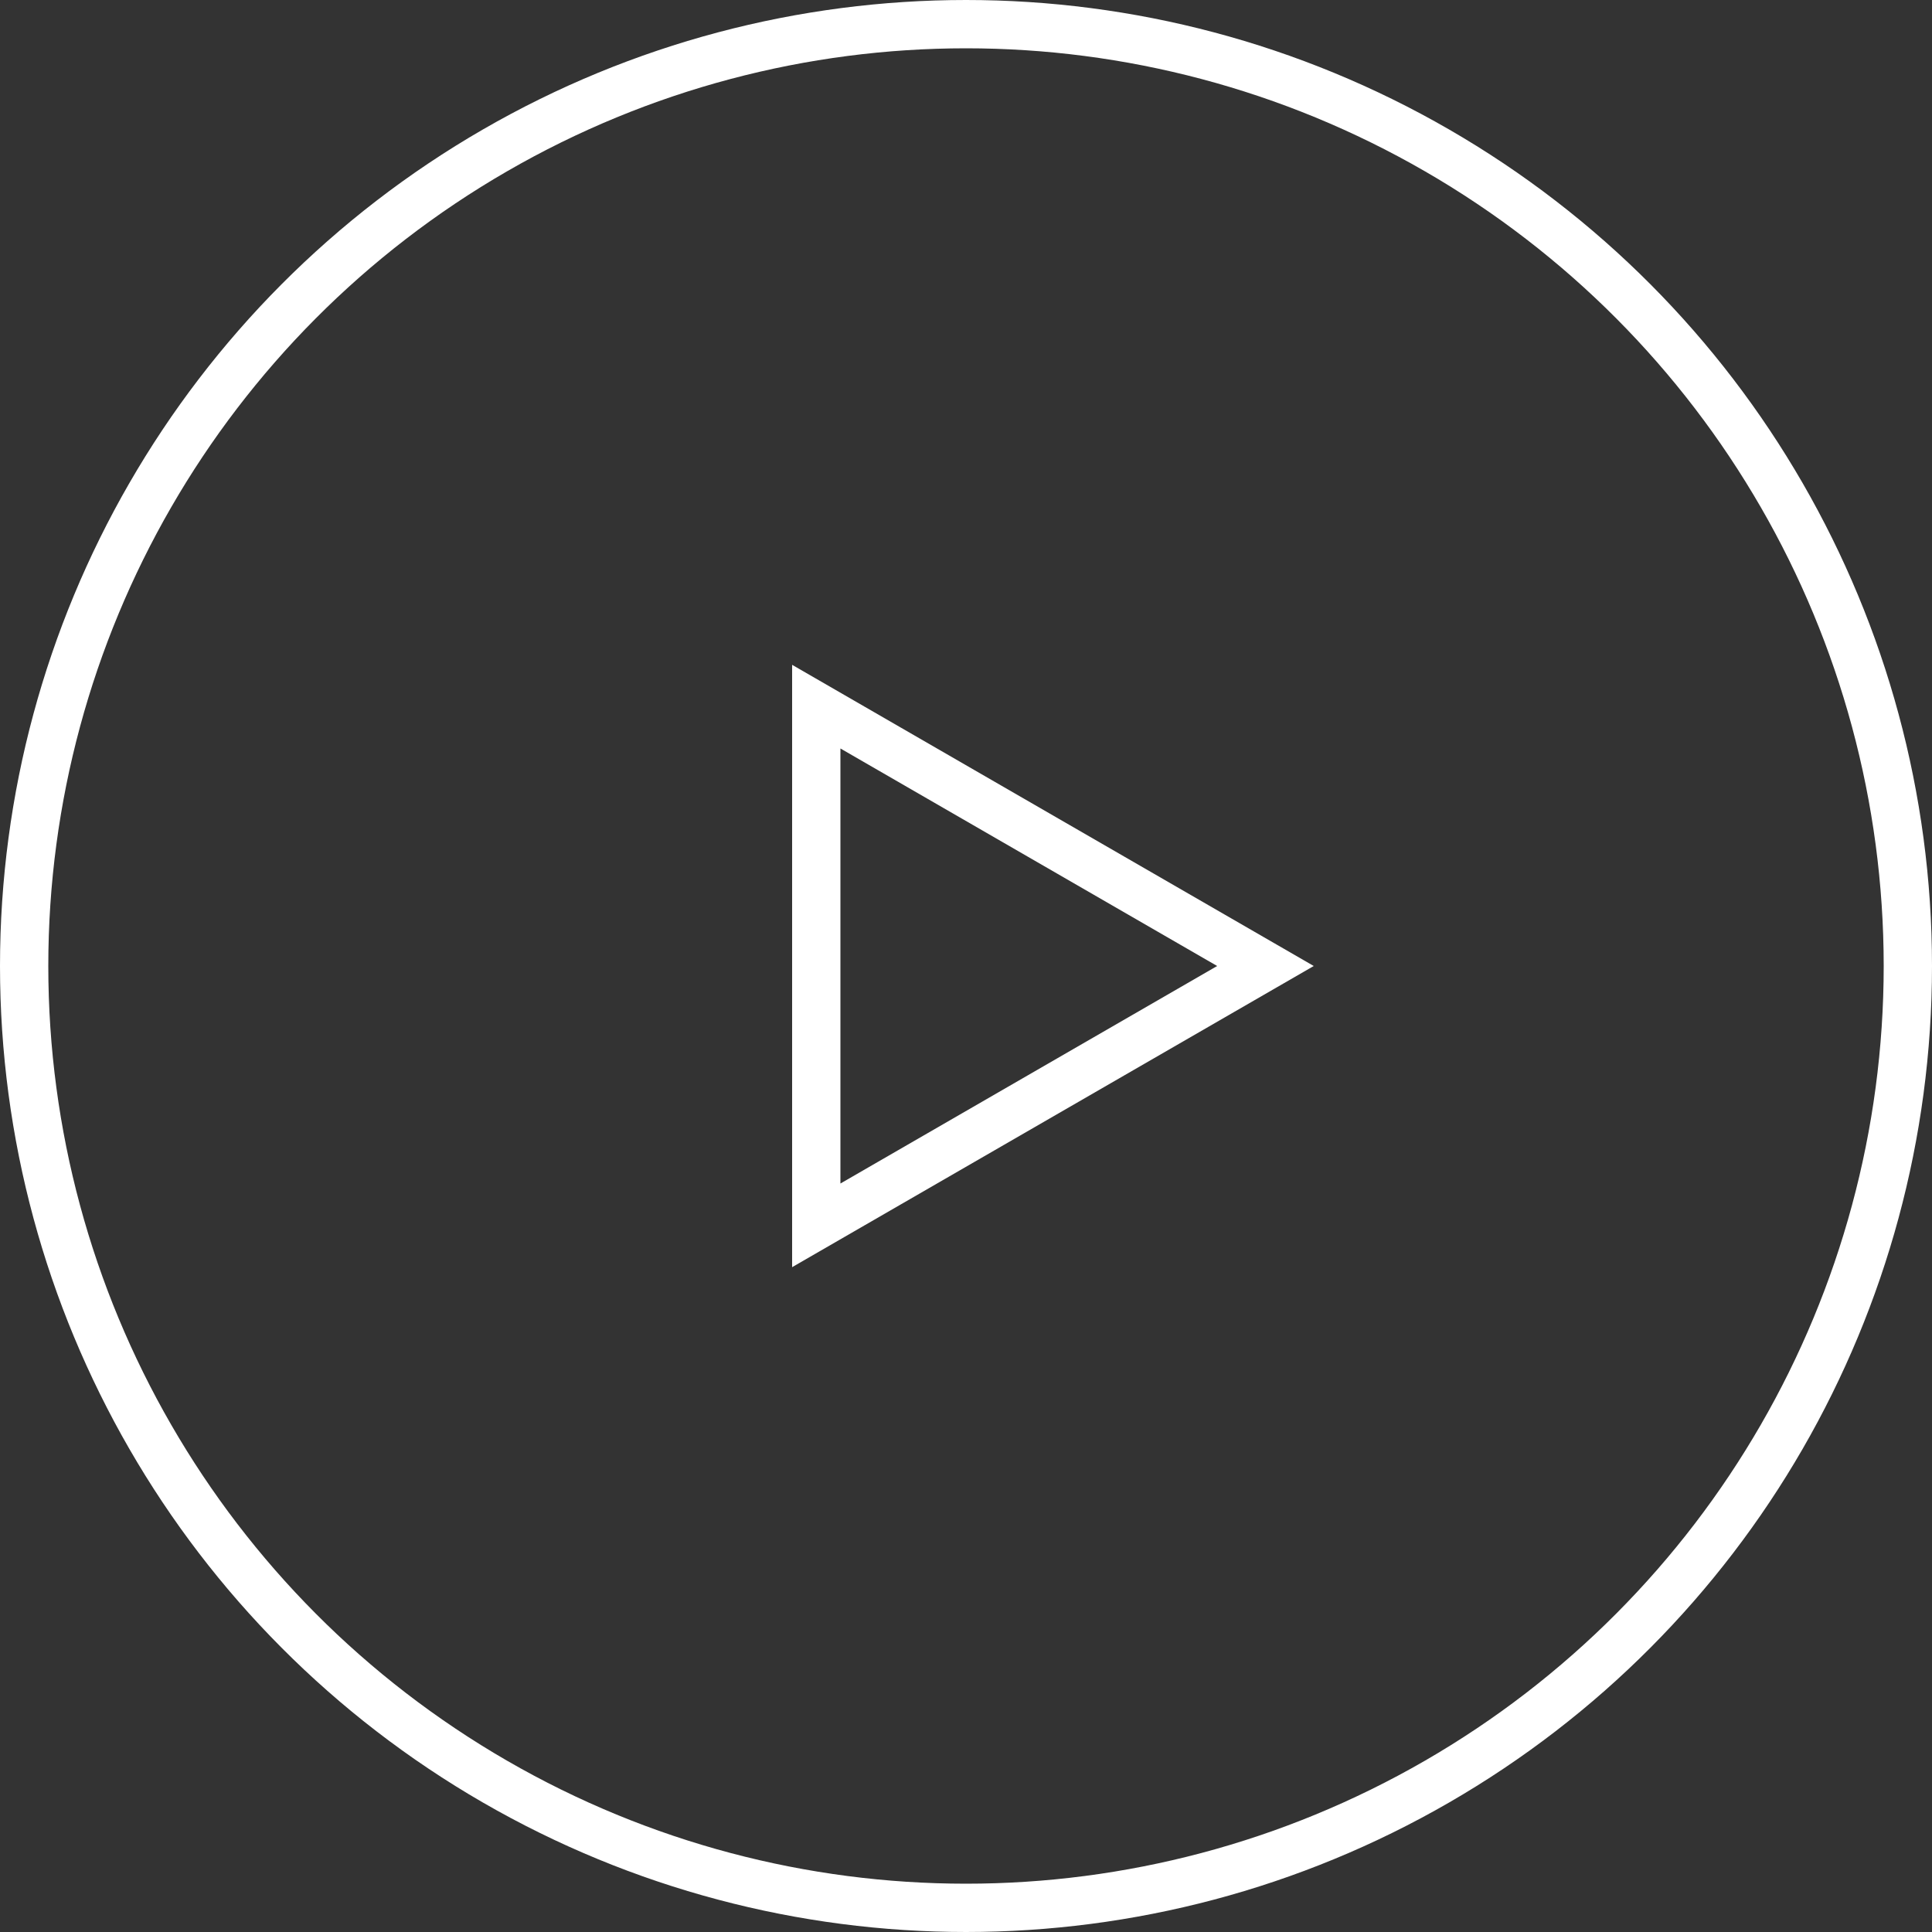
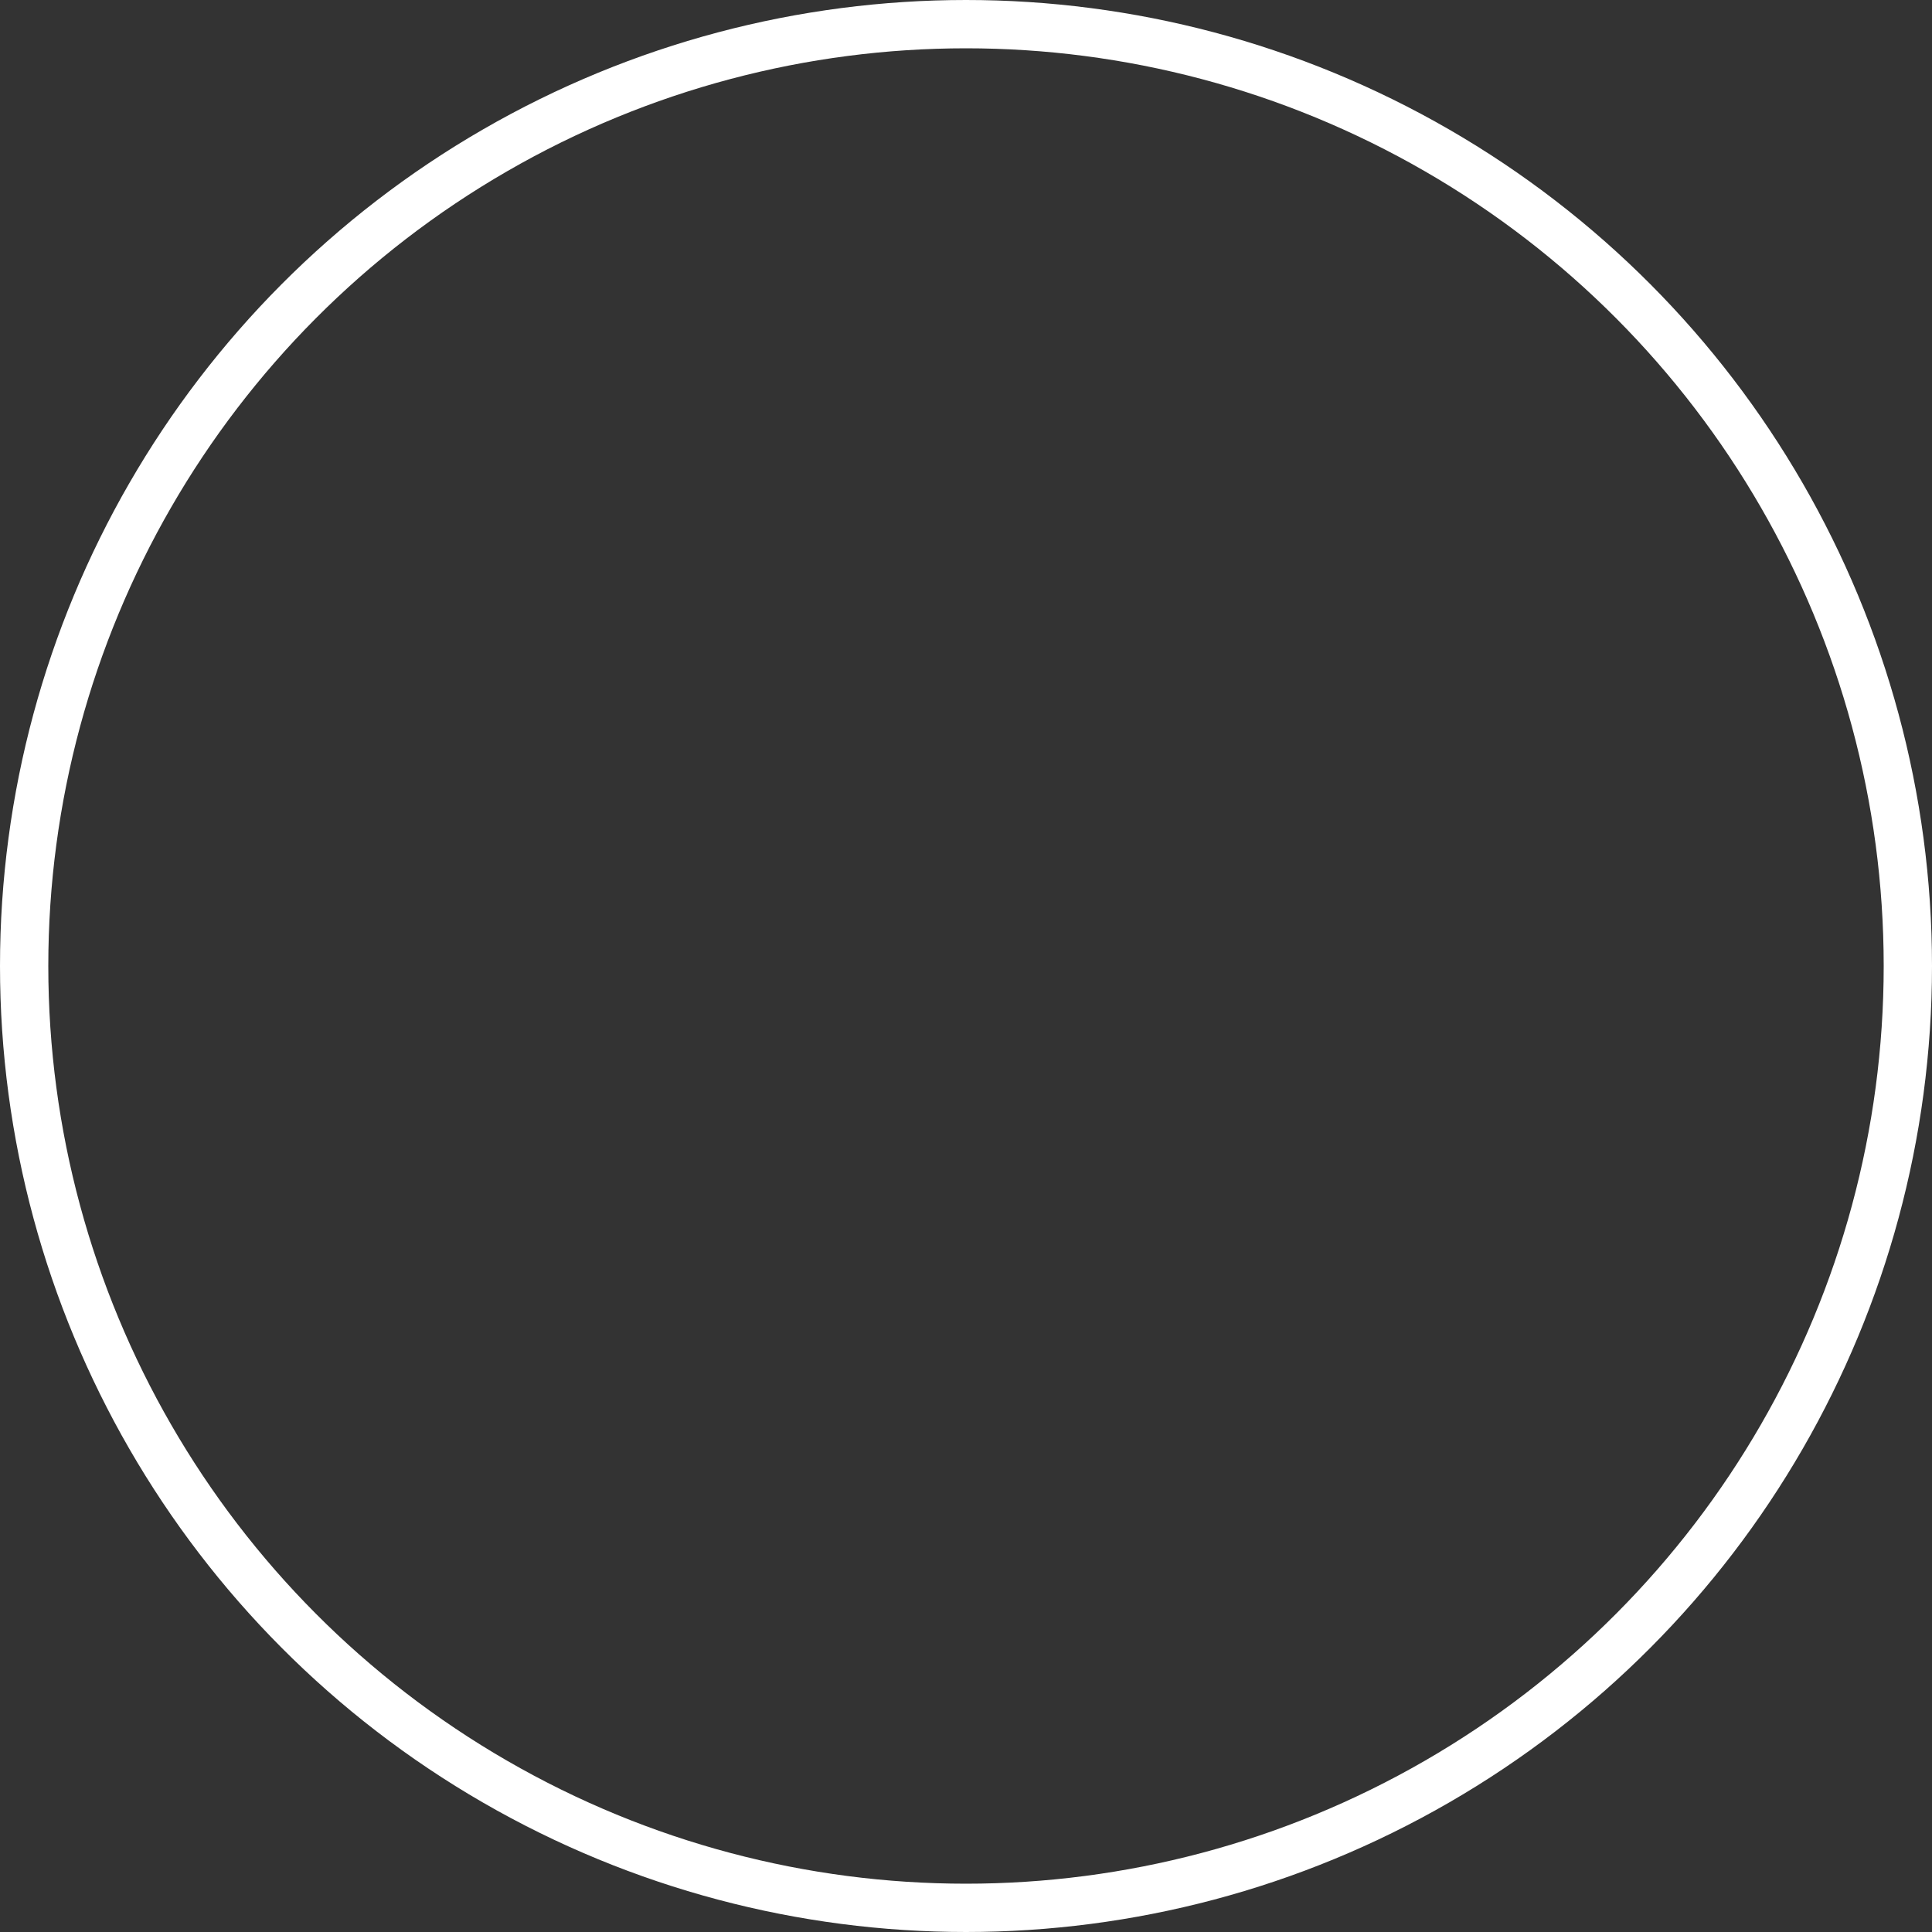
<svg xmlns="http://www.w3.org/2000/svg" width="80" height="80" viewBox="0 0 80 80" fill="none">
  <rect x="0" y="0" width="80" height="80" fill="#333333" stroke="none" />
  <circle cx="40" cy="40" r="39" stroke="white" stroke-width="2" />
-   <path d="M52.4 40L33.8 50.739L33.8 29.261L52.4 40Z" stroke="white" stroke-width="2" />
</svg>